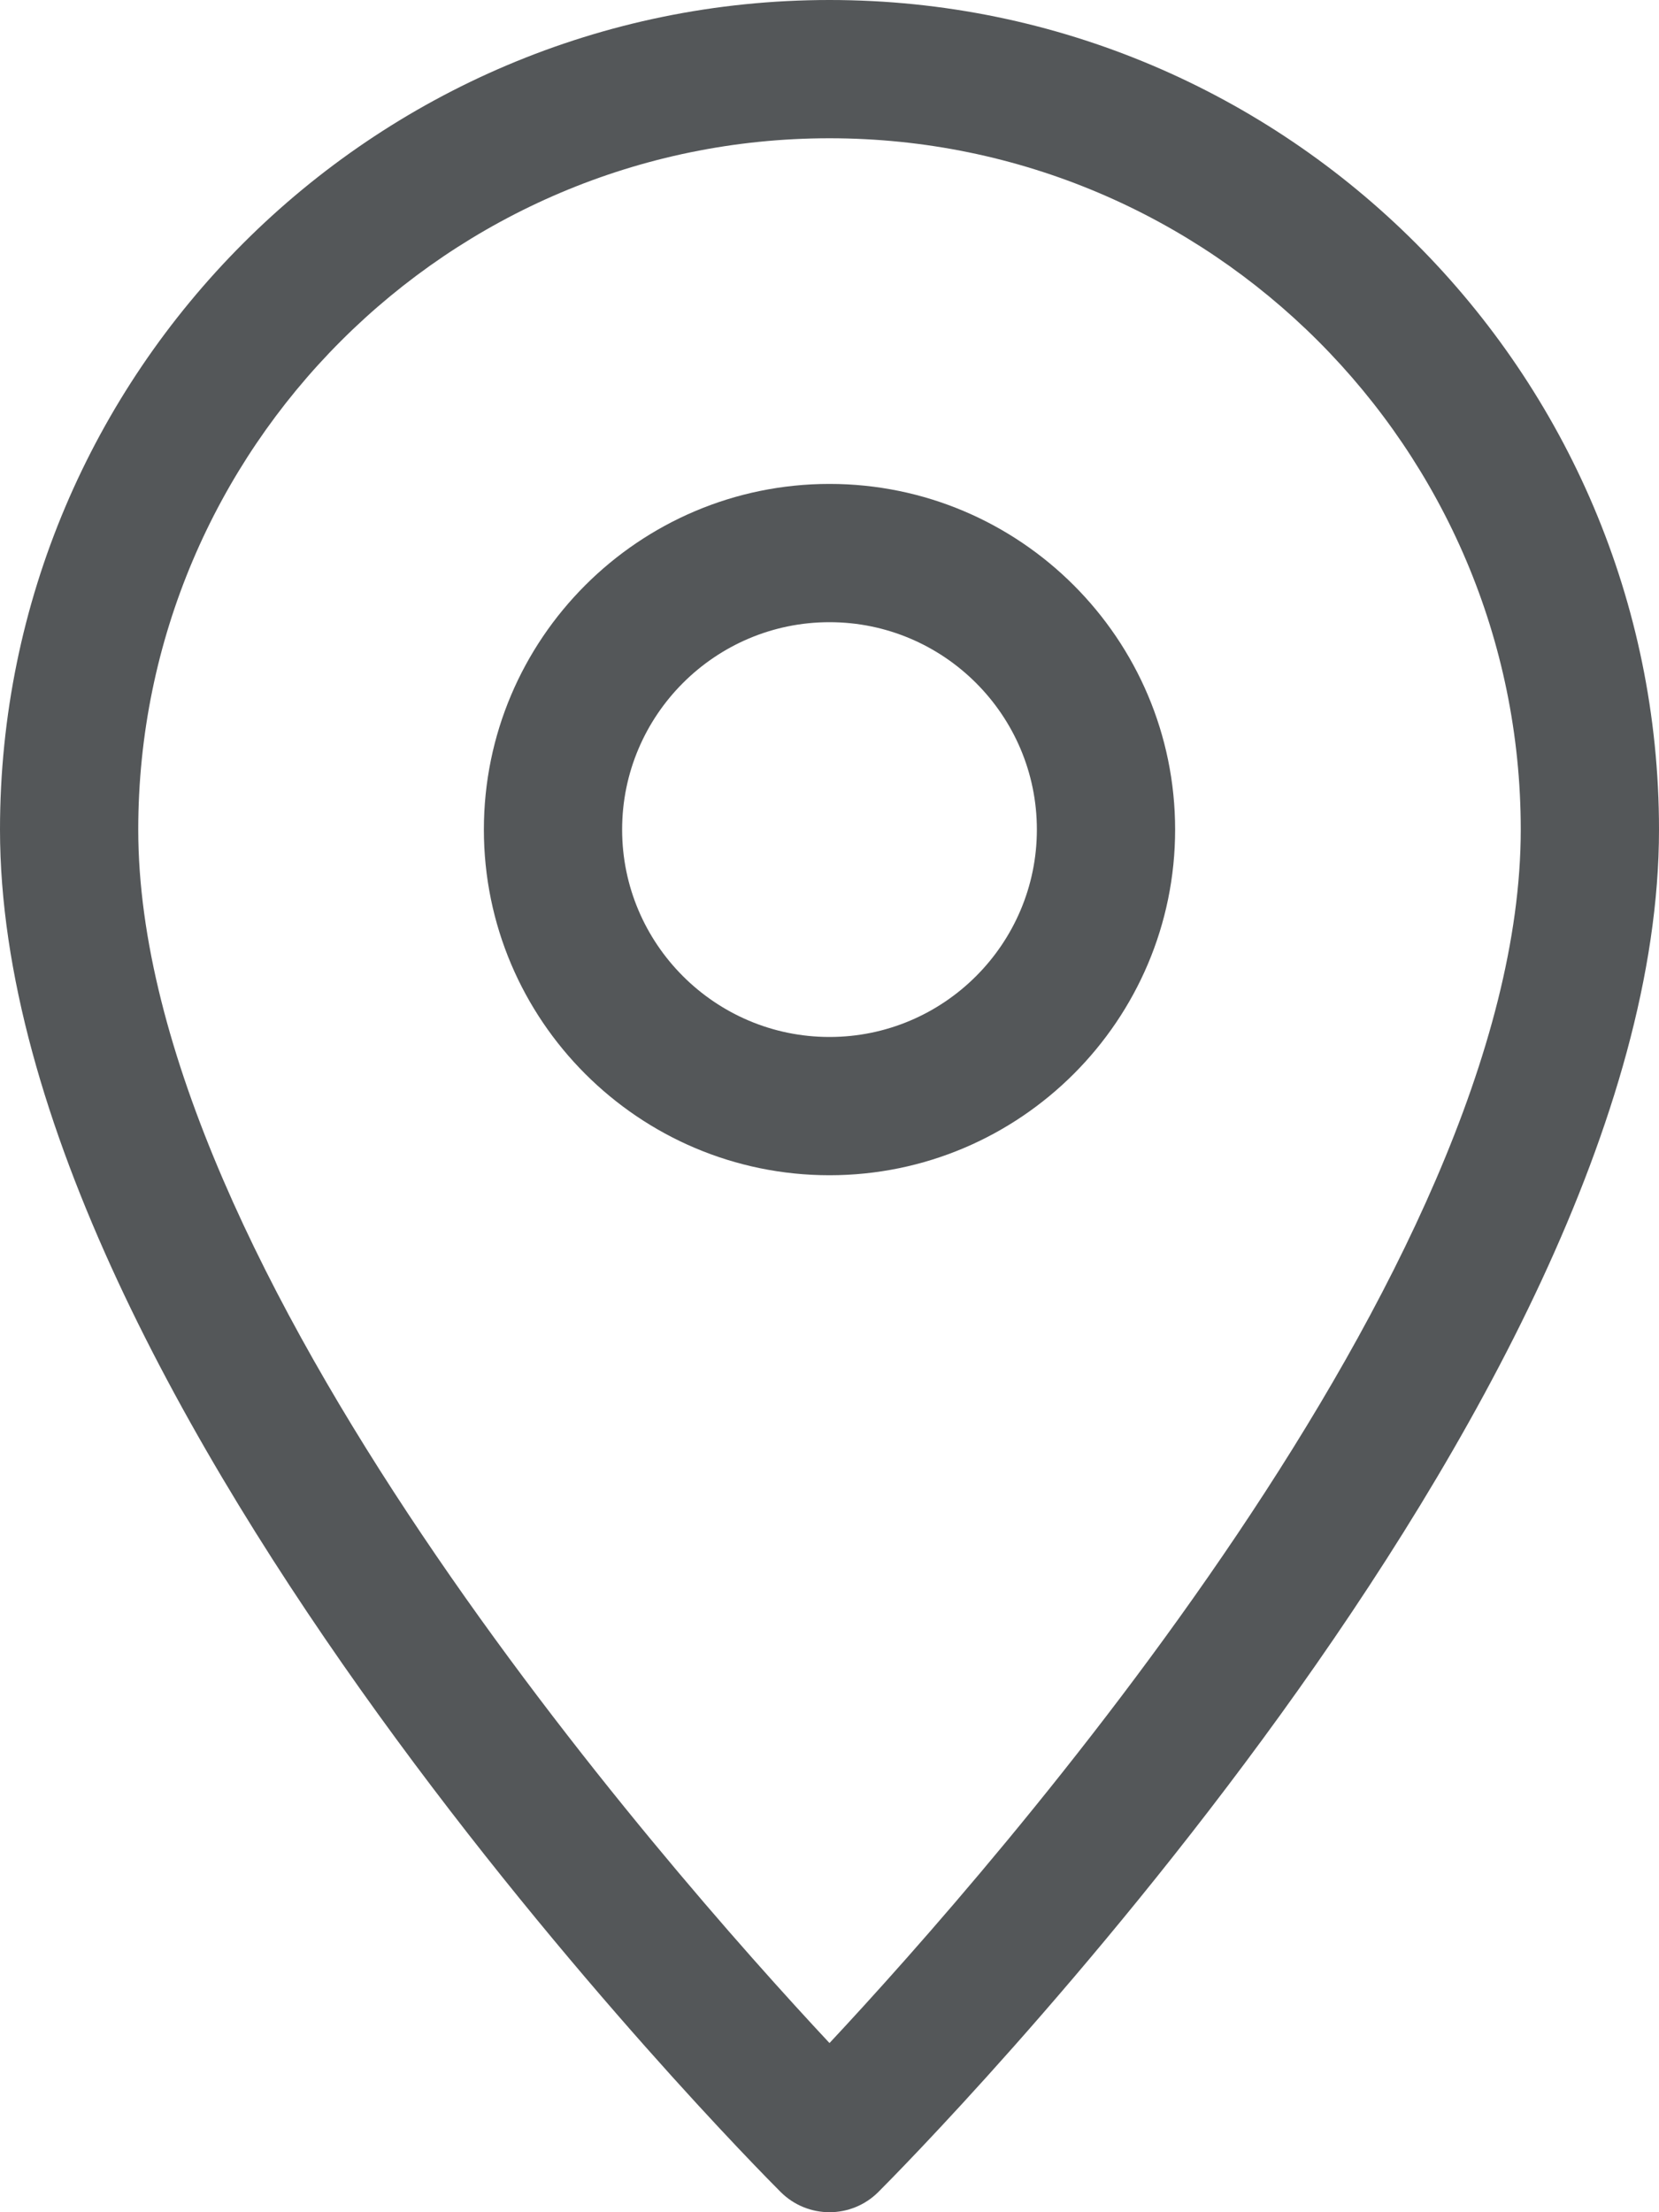
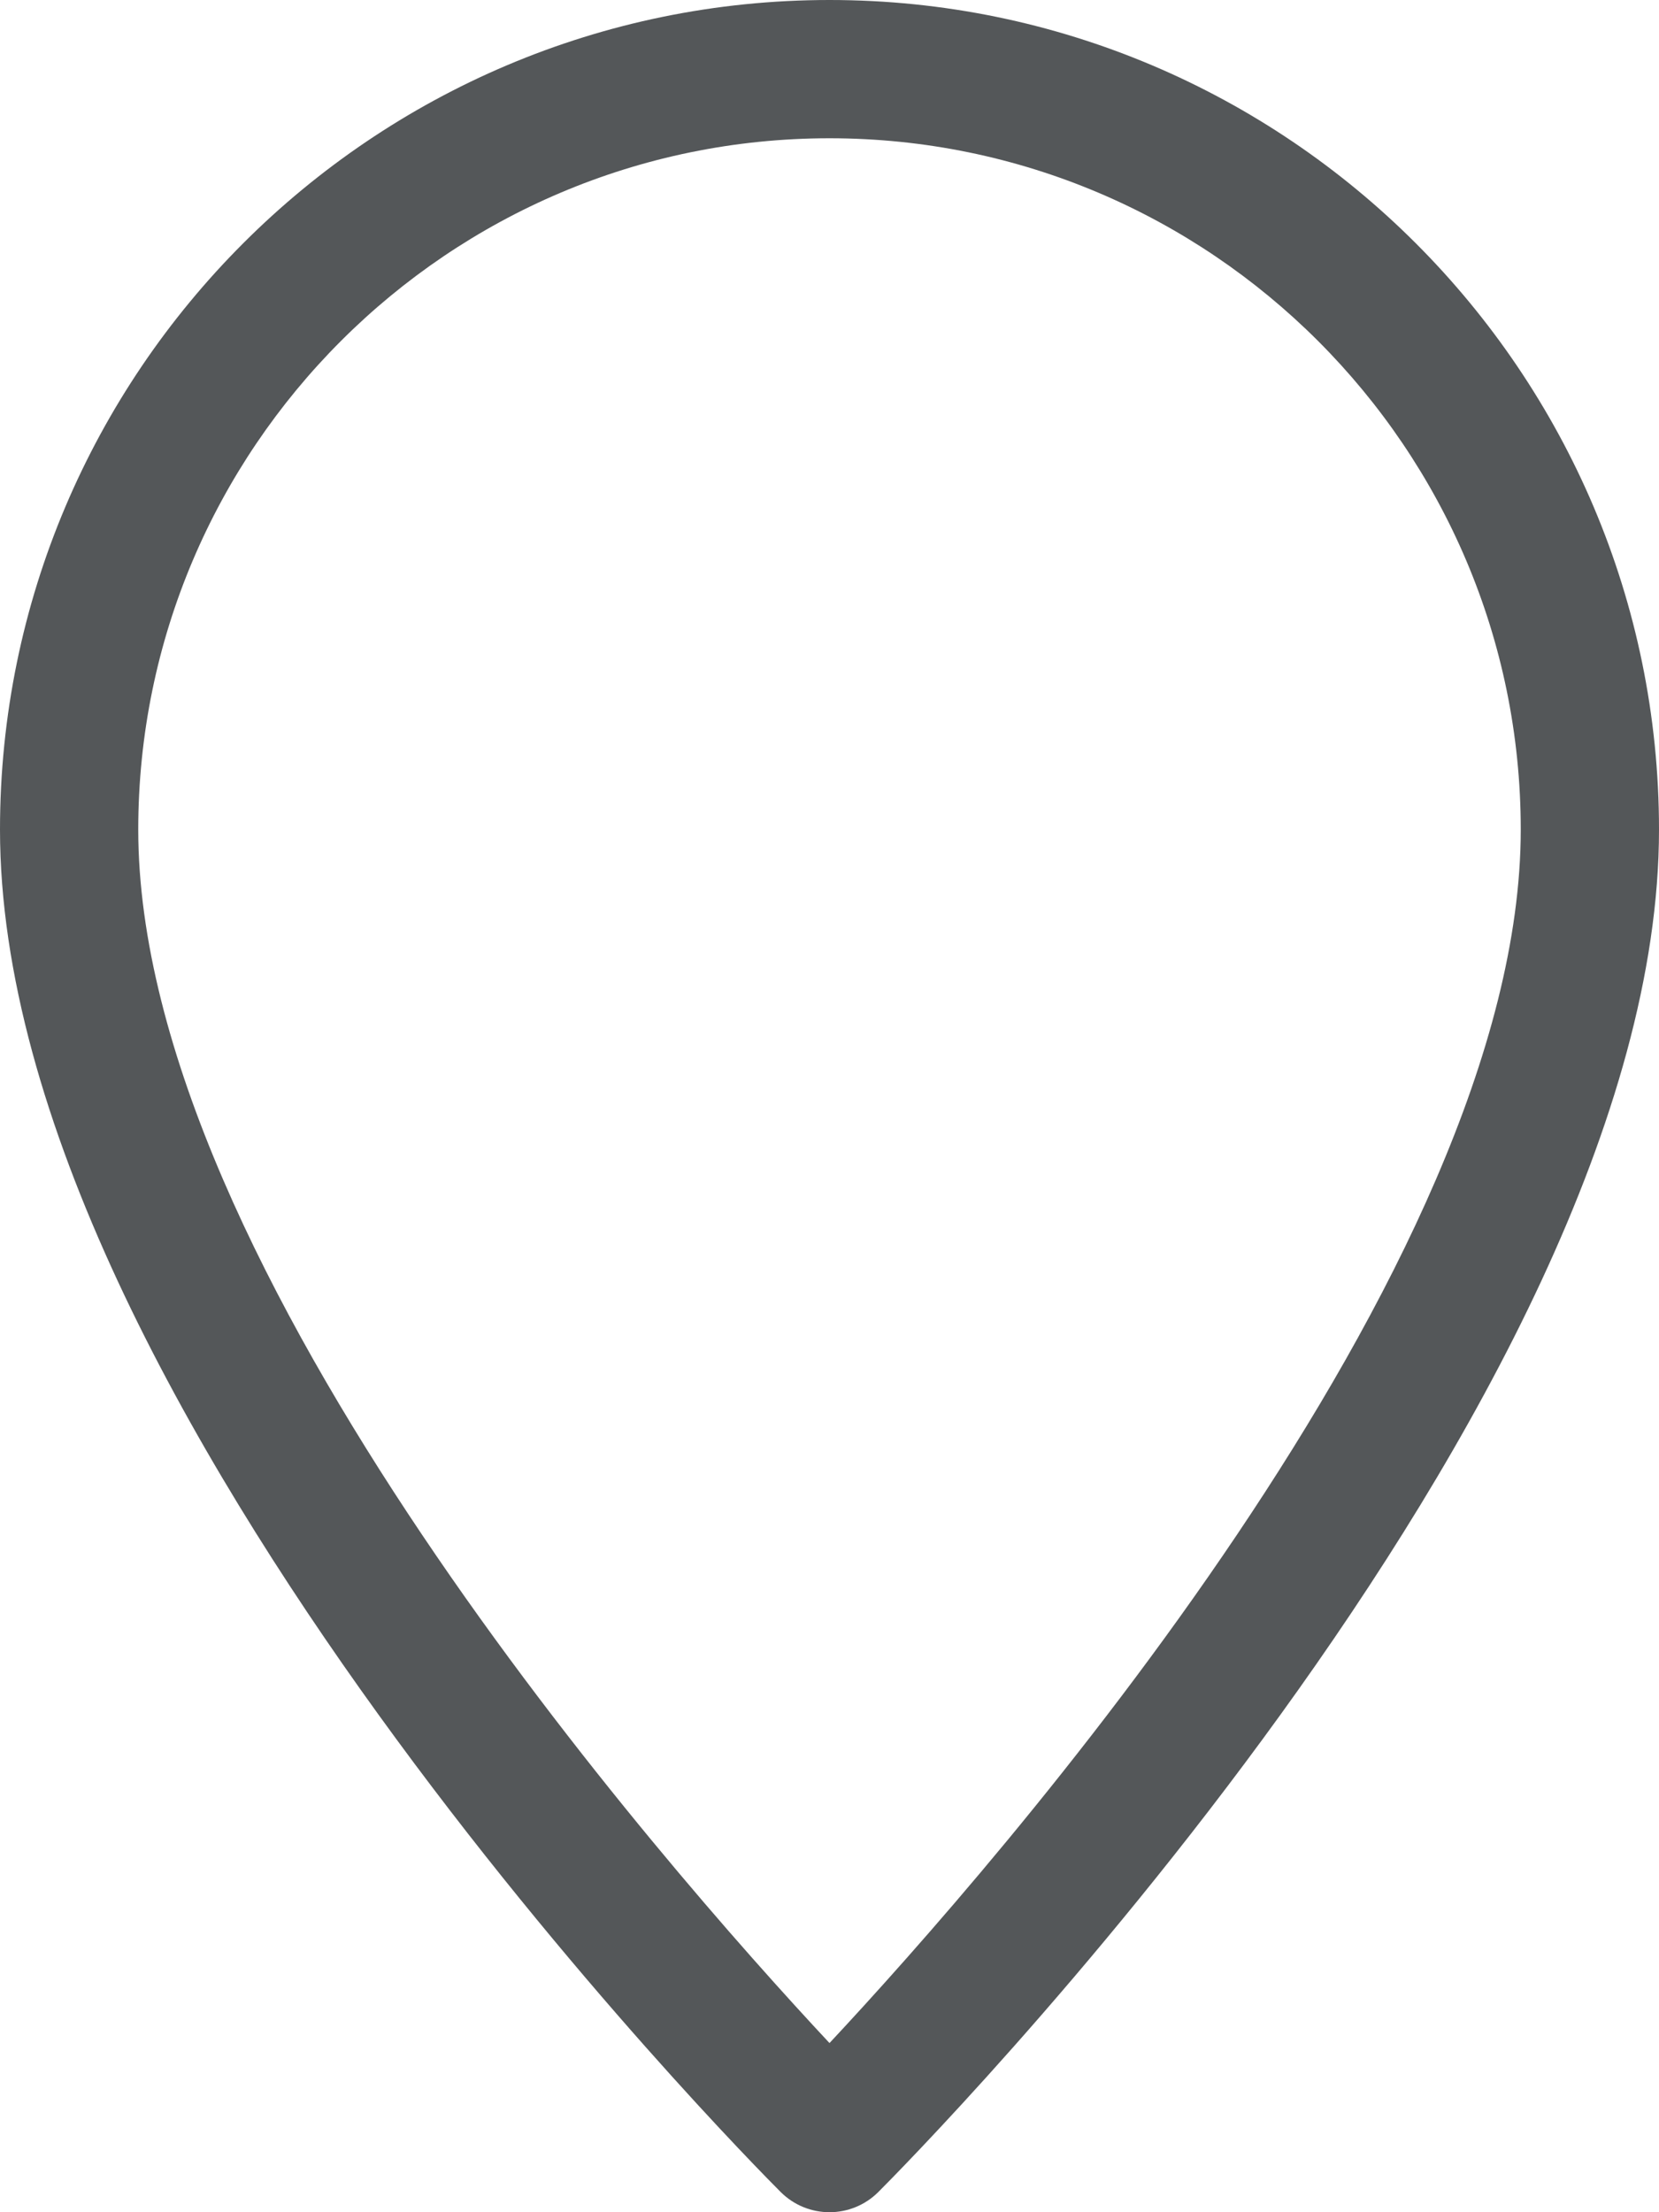
<svg xmlns="http://www.w3.org/2000/svg" fill="#545759" height="32" preserveAspectRatio="xMidYMid meet" version="1" viewBox="0.0 0.0 24.0 32.0" width="24" zoomAndPan="magnify">
  <g id="change1_1">
    <path d="M12,32c-0.256,0-0.512-0.098-0.707-0.293C10.832,31.246,0,20.318,0,12C0,5.383,5.383,0,12,0s12,5.383,12,12 c0,8.318-10.832,19.246-11.293,19.707C12.512,31.902,12.256,32,12,32z M12,2C6.486,2,2,6.486,2,12c0,6.348,7.612,14.997,10,17.553 C14.388,26.997,22,18.348,22,12C22,6.486,17.514,2,12,2z" fill="inherit" />
-     <path d="M12,17c-2.757,0-5-2.243-5-5s2.243-5,5-5s5,2.243,5,5S14.757,17,12,17z M12,9c-1.654,0-3,1.346-3,3s1.346,3,3,3 s3-1.346,3-3S13.654,9,12,9z" fill="inherit" />
  </g>
</svg>